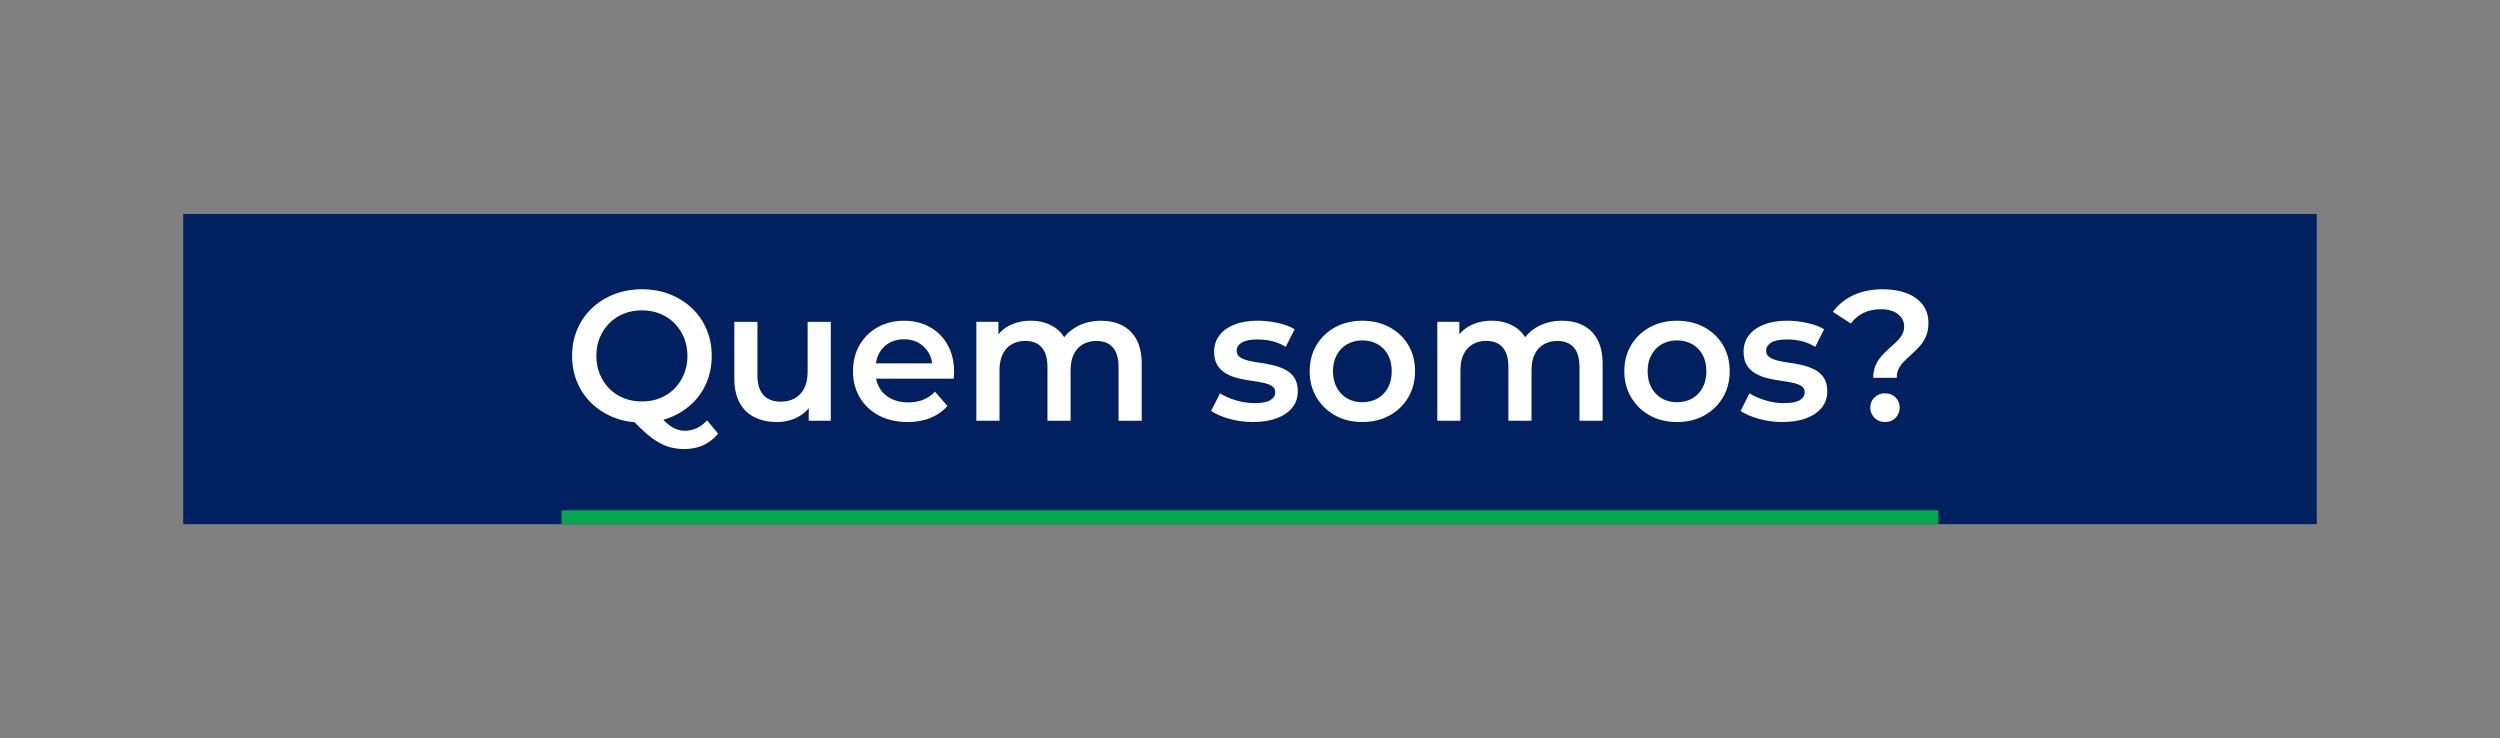
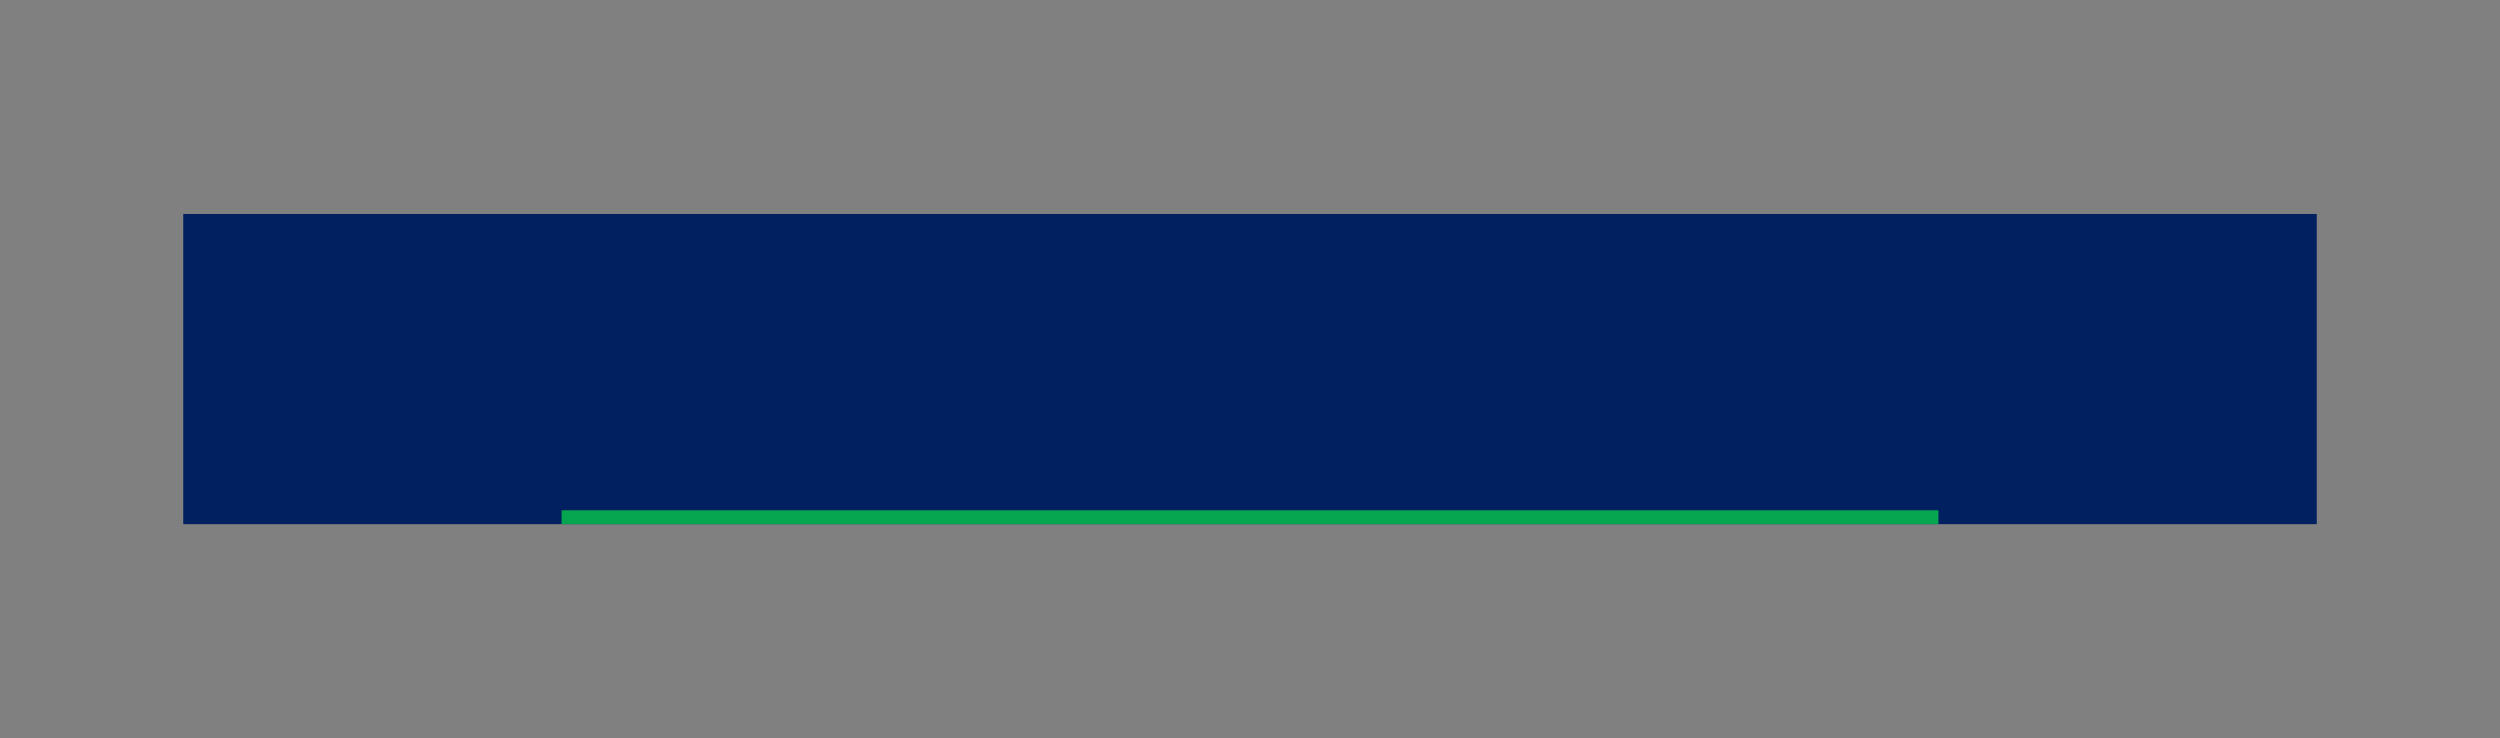
<svg xmlns="http://www.w3.org/2000/svg" xml:space="preserve" width="136.796mm" height="40.391mm" version="1.1" style="shape-rendering:geometricPrecision; text-rendering:geometricPrecision; image-rendering:optimizeQuality; fill-rule:evenodd; clip-rule:evenodd" viewBox="0 0 1289.78 380.82">
  <rect x="0" y="0" width="1289.78" height="380.82" fill="#808080" stroke="none" />
  <defs>
    <style type="text/css">
   
    .fil0 {fill:none}
    .fil1 {fill:#012060}
    .fil3 {fill:#06A650;fill-rule:nonzero}
    .fil2 {fill:white;fill-rule:nonzero}
   
  </style>
  </defs>
  <g id="Camada_x0020_1">
    <g id="_1845360846272">
      <polygon class="fil0" points="-0,0 1289.78,0 1289.78,380.82 -0,380.82 " />
      <g>
        <polygon class="fil1" points="94.54,270.42 1195.24,270.42 1195.24,110.39 94.54,110.39 " />
-         <path class="fil2" d="M331.26 218.01c-5.22,0 -10.03,-0.86 -14.43,-2.58 -4.39,-1.72 -8.22,-4.12 -11.46,-7.21 -3.25,-3.09 -5.76,-6.72 -7.55,-10.89 -1.78,-4.17 -2.67,-8.74 -2.67,-13.71 0,-4.97 0.89,-9.54 2.67,-13.71 1.78,-4.17 4.3,-7.8 7.55,-10.89 3.25,-3.09 7.07,-5.49 11.46,-7.21 4.4,-1.72 9.17,-2.58 14.33,-2.58 5.22,0 10.02,0.86 14.38,2.58 4.36,1.72 8.17,4.11 11.42,7.17 3.25,3.06 5.76,6.69 7.55,10.89 1.78,4.2 2.68,8.79 2.68,13.76 0,4.97 -0.89,9.55 -2.68,13.76 -1.78,4.2 -4.3,7.84 -7.55,10.89 -3.25,3.06 -7.05,5.45 -11.42,7.17 -4.36,1.72 -9.12,2.58 -14.28,2.58zm21.78 13.66c-2.36,0 -4.63,-0.27 -6.83,-0.81 -2.2,-0.54 -4.36,-1.43 -6.5,-2.68 -2.13,-1.24 -4.35,-2.87 -6.64,-4.87 -2.29,-2.01 -4.81,-4.47 -7.55,-7.4l13.18 -3.44c1.78,2.36 3.49,4.25 5.11,5.68 1.62,1.43 3.2,2.47 4.73,3.11 1.53,0.64 3.12,0.96 4.78,0.96 4.4,0 8.22,-1.78 11.46,-5.35l5.73 6.88c-4.46,5.29 -10.29,7.93 -17.48,7.93zm-21.88 -24.55c3.38,0 6.5,-0.57 9.36,-1.72 2.87,-1.15 5.35,-2.79 7.45,-4.92 2.1,-2.13 3.74,-4.63 4.92,-7.5 1.18,-2.87 1.77,-5.99 1.77,-9.36 0,-3.44 -0.59,-6.58 -1.77,-9.41 -1.18,-2.83 -2.82,-5.32 -4.92,-7.45 -2.1,-2.13 -4.59,-3.77 -7.45,-4.92 -2.87,-1.15 -5.99,-1.72 -9.36,-1.72 -3.38,0 -6.5,0.57 -9.36,1.72 -2.87,1.15 -5.35,2.79 -7.45,4.92 -2.1,2.13 -3.74,4.62 -4.92,7.45 -1.18,2.83 -1.77,5.97 -1.77,9.41 0,3.38 0.59,6.5 1.77,9.36 1.18,2.87 2.82,5.37 4.92,7.5 2.1,2.13 4.59,3.77 7.45,4.92 2.87,1.15 5.99,1.72 9.36,1.72zm69.65 10.61c-4.33,0 -8.15,-0.81 -11.46,-2.44 -3.31,-1.62 -5.89,-4.11 -7.74,-7.45 -1.85,-3.34 -2.77,-7.56 -2.77,-12.66l0 -29.14 11.94 0 0 27.52c0,4.59 1.03,8.01 3.1,10.27 2.07,2.26 5.02,3.39 8.84,3.39 2.8,0 5.24,-0.57 7.31,-1.72 2.07,-1.15 3.69,-2.87 4.87,-5.16 1.18,-2.29 1.77,-5.13 1.77,-8.5l0 -25.8 11.94 0 0 51.02 -11.37 0 0 -13.76 2.01 4.2c-1.72,3.31 -4.24,5.84 -7.55,7.6 -3.31,1.75 -6.94,2.63 -10.89,2.63zm67.45 0c-5.67,0 -10.62,-1.13 -14.86,-3.39 -4.24,-2.26 -7.52,-5.37 -9.84,-9.32 -2.32,-3.95 -3.49,-8.44 -3.49,-13.47 0,-5.1 1.13,-9.6 3.39,-13.52 2.26,-3.92 5.38,-6.99 9.36,-9.22 3.98,-2.23 8.52,-3.34 13.61,-3.34 4.97,0 9.39,1.08 13.28,3.25 3.89,2.16 6.94,5.22 9.17,9.17 2.23,3.95 3.34,8.6 3.34,13.95 0,0.51 -0.02,1.08 -0.05,1.72 -0.03,0.64 -0.08,1.24 -0.14,1.81l-42.52 0 0 -7.93 36.21 0 -4.68 2.48c0.06,-2.93 -0.54,-5.51 -1.82,-7.74 -1.27,-2.23 -3.01,-3.98 -5.21,-5.25 -2.2,-1.27 -4.73,-1.91 -7.6,-1.91 -2.93,0 -5.49,0.64 -7.69,1.91 -2.2,1.27 -3.92,3.04 -5.16,5.3 -1.24,2.26 -1.86,4.92 -1.86,7.98l0 1.91c0,3.06 0.7,5.76 2.1,8.12 1.4,2.36 3.38,4.17 5.92,5.45 2.55,1.27 5.48,1.91 8.79,1.91 2.87,0 5.45,-0.45 7.74,-1.34 2.29,-0.89 4.33,-2.29 6.11,-4.2l6.4 7.36c-2.29,2.68 -5.17,4.73 -8.65,6.16 -3.47,1.43 -7.44,2.15 -11.89,2.15zm99.84 -52.26c4.08,0 7.69,0.8 10.84,2.39 3.15,1.59 5.62,4.03 7.4,7.31 1.78,3.28 2.68,7.5 2.68,12.66l0 29.24 -11.94 0 0 -27.71c0,-4.52 -0.99,-7.9 -2.96,-10.13 -1.97,-2.23 -4.81,-3.34 -8.5,-3.34 -2.61,0 -4.92,0.57 -6.93,1.72 -2.01,1.15 -3.57,2.84 -4.68,5.06 -1.11,2.23 -1.67,5.06 -1.67,8.5l0 25.89 -11.94 0 0 -27.71c0,-4.52 -0.99,-7.9 -2.96,-10.13 -1.97,-2.23 -4.81,-3.34 -8.5,-3.34 -2.61,0 -4.92,0.57 -6.93,1.72 -2.01,1.15 -3.57,2.84 -4.68,5.06 -1.11,2.23 -1.67,5.06 -1.67,8.5l0 25.89 -11.94 0 0 -51.02 11.37 0 0 13.57 -2.01 -4.01c1.72,-3.31 4.22,-5.83 7.5,-7.55 3.28,-1.72 7.02,-2.58 11.23,-2.58 4.78,0 8.93,1.18 12.47,3.54 3.53,2.36 5.88,5.92 7.02,10.7l-4.68 -1.62c1.66,-3.82 4.39,-6.88 8.22,-9.17 3.82,-2.29 8.25,-3.44 13.28,-3.44zm78.34 52.26c-4.27,0 -8.36,-0.56 -12.28,-1.67 -3.92,-1.11 -7.02,-2.47 -9.32,-4.06l4.59 -9.08c2.29,1.46 5.03,2.67 8.22,3.63 3.18,0.96 6.37,1.43 9.55,1.43 3.76,0 6.48,-0.51 8.17,-1.53 1.69,-1.02 2.53,-2.39 2.53,-4.11 0,-1.4 -0.57,-2.47 -1.72,-3.2 -1.15,-0.73 -2.64,-1.29 -4.49,-1.67 -1.85,-0.38 -3.9,-0.73 -6.16,-1.05 -2.26,-0.32 -4.52,-0.75 -6.78,-1.29 -2.26,-0.54 -4.32,-1.34 -6.16,-2.39 -1.85,-1.05 -3.34,-2.47 -4.49,-4.25 -1.15,-1.78 -1.72,-4.14 -1.72,-7.07 0,-3.25 0.92,-6.07 2.77,-8.46 1.85,-2.39 4.44,-4.24 7.79,-5.54 3.34,-1.31 7.31,-1.96 11.89,-1.96 3.44,0 6.91,0.38 10.41,1.15 3.5,0.76 6.4,1.85 8.69,3.25l-4.59 9.08c-2.42,-1.47 -4.86,-2.47 -7.31,-3.01 -2.45,-0.54 -4.89,-0.81 -7.31,-0.81 -3.63,0 -6.32,0.54 -8.07,1.62 -1.75,1.08 -2.63,2.45 -2.63,4.11 0,1.53 0.57,2.67 1.72,3.44 1.15,0.76 2.64,1.37 4.49,1.81 1.85,0.45 3.9,0.81 6.16,1.1 2.26,0.29 4.51,0.72 6.74,1.29 2.23,0.57 4.28,1.35 6.16,2.34 1.88,0.99 3.39,2.37 4.54,4.16 1.15,1.78 1.72,4.11 1.72,6.97 0,3.18 -0.94,5.96 -2.82,8.31 -1.88,2.36 -4.54,4.19 -7.98,5.49 -3.44,1.31 -7.55,1.96 -12.32,1.96zm56.37 0c-5.22,0 -9.87,-1.13 -13.95,-3.39 -4.08,-2.26 -7.29,-5.37 -9.65,-9.32 -2.36,-3.95 -3.53,-8.44 -3.53,-13.47 0,-5.1 1.18,-9.6 3.53,-13.52 2.36,-3.92 5.57,-6.99 9.65,-9.22 4.08,-2.23 8.73,-3.34 13.95,-3.34 5.29,0 9.98,1.11 14.09,3.34 4.11,2.23 7.32,5.29 9.65,9.17 2.33,3.89 3.49,8.41 3.49,13.57 0,5.03 -1.16,9.52 -3.49,13.47 -2.32,3.95 -5.54,7.05 -9.65,9.32 -4.11,2.26 -8.81,3.39 -14.09,3.39zm0 -10.22c2.93,0 5.54,-0.64 7.84,-1.91 2.29,-1.27 4.09,-3.12 5.4,-5.54 1.31,-2.42 1.96,-5.26 1.96,-8.5 0,-3.31 -0.65,-6.16 -1.96,-8.55 -1.31,-2.39 -3.1,-4.22 -5.4,-5.49 -2.29,-1.27 -4.87,-1.91 -7.74,-1.91 -2.93,0 -5.53,0.64 -7.79,1.91 -2.26,1.27 -4.06,3.1 -5.4,5.49 -1.34,2.39 -2.01,5.24 -2.01,8.55 0,3.25 0.67,6.08 2.01,8.5 1.34,2.42 3.14,4.27 5.4,5.54 2.26,1.27 4.82,1.91 7.69,1.91zm103.09 -42.04c4.08,0 7.69,0.8 10.84,2.39 3.15,1.59 5.62,4.03 7.4,7.31 1.78,3.28 2.68,7.5 2.68,12.66l0 29.24 -11.94 0 0 -27.71c0,-4.52 -0.99,-7.9 -2.96,-10.13 -1.97,-2.23 -4.81,-3.34 -8.5,-3.34 -2.61,0 -4.92,0.57 -6.93,1.72 -2.01,1.15 -3.57,2.84 -4.68,5.06 -1.11,2.23 -1.67,5.06 -1.67,8.5l0 25.89 -11.94 0 0 -27.71c0,-4.52 -0.99,-7.9 -2.96,-10.13 -1.97,-2.23 -4.81,-3.34 -8.5,-3.34 -2.61,0 -4.92,0.57 -6.93,1.72 -2.01,1.15 -3.57,2.84 -4.68,5.06 -1.11,2.23 -1.67,5.06 -1.67,8.5l0 25.89 -11.94 0 0 -51.02 11.37 0 0 13.57 -2.01 -4.01c1.72,-3.31 4.22,-5.83 7.5,-7.55 3.28,-1.72 7.02,-2.58 11.23,-2.58 4.78,0 8.93,1.18 12.47,3.54 3.53,2.36 5.88,5.92 7.02,10.7l-4.68 -1.62c1.66,-3.82 4.39,-6.88 8.22,-9.17 3.82,-2.29 8.25,-3.44 13.28,-3.44zm59.24 52.26c-5.22,0 -9.87,-1.13 -13.95,-3.39 -4.08,-2.26 -7.29,-5.37 -9.65,-9.32 -2.36,-3.95 -3.53,-8.44 -3.53,-13.47 0,-5.1 1.18,-9.6 3.53,-13.52 2.36,-3.92 5.57,-6.99 9.65,-9.22 4.08,-2.23 8.73,-3.34 13.95,-3.34 5.29,0 9.98,1.11 14.09,3.34 4.11,2.23 7.32,5.29 9.65,9.17 2.33,3.89 3.49,8.41 3.49,13.57 0,5.03 -1.16,9.52 -3.49,13.47 -2.32,3.95 -5.54,7.05 -9.65,9.32 -4.11,2.26 -8.81,3.39 -14.09,3.39zm0 -10.22c2.93,0 5.54,-0.64 7.83,-1.91 2.29,-1.27 4.09,-3.12 5.4,-5.54 1.31,-2.42 1.96,-5.26 1.96,-8.5 0,-3.31 -0.65,-6.16 -1.96,-8.55 -1.31,-2.39 -3.1,-4.22 -5.4,-5.49 -2.29,-1.27 -4.87,-1.91 -7.74,-1.91 -2.93,0 -5.53,0.64 -7.79,1.91 -2.26,1.27 -4.06,3.1 -5.4,5.49 -1.34,2.39 -2.01,5.24 -2.01,8.55 0,3.25 0.67,6.08 2.01,8.5 1.34,2.42 3.14,4.27 5.4,5.54 2.26,1.27 4.82,1.91 7.69,1.91zm54.46 10.22c-4.27,0 -8.36,-0.56 -12.28,-1.67 -3.92,-1.11 -7.02,-2.47 -9.32,-4.06l4.59 -9.08c2.29,1.46 5.03,2.67 8.22,3.63 3.18,0.96 6.37,1.43 9.55,1.43 3.76,0 6.48,-0.51 8.17,-1.53 1.69,-1.02 2.53,-2.39 2.53,-4.11 0,-1.4 -0.57,-2.47 -1.72,-3.2 -1.15,-0.73 -2.64,-1.29 -4.49,-1.67 -1.85,-0.38 -3.9,-0.73 -6.16,-1.05 -2.26,-0.32 -4.52,-0.75 -6.78,-1.29 -2.26,-0.54 -4.32,-1.34 -6.16,-2.39 -1.85,-1.05 -3.34,-2.47 -4.49,-4.25 -1.15,-1.78 -1.72,-4.14 -1.72,-7.07 0,-3.25 0.92,-6.07 2.77,-8.46 1.85,-2.39 4.44,-4.24 7.79,-5.54 3.34,-1.31 7.31,-1.96 11.89,-1.96 3.44,0 6.91,0.38 10.41,1.15 3.5,0.76 6.4,1.85 8.69,3.25l-4.59 9.08c-2.42,-1.47 -4.86,-2.47 -7.31,-3.01 -2.45,-0.54 -4.89,-0.81 -7.31,-0.81 -3.63,0 -6.32,0.54 -8.07,1.62 -1.75,1.08 -2.63,2.45 -2.63,4.11 0,1.53 0.57,2.67 1.72,3.44 1.15,0.76 2.64,1.37 4.49,1.81 1.85,0.45 3.9,0.81 6.16,1.1 2.26,0.29 4.51,0.72 6.74,1.29 2.23,0.57 4.28,1.35 6.16,2.34 1.88,0.99 3.39,2.37 4.54,4.16 1.15,1.78 1.72,4.11 1.72,6.97 0,3.18 -0.94,5.96 -2.82,8.31 -1.88,2.36 -4.54,4.19 -7.98,5.49 -3.44,1.31 -7.55,1.96 -12.32,1.96zm46.82 -22.83c0,-2.36 0.38,-4.43 1.15,-6.21 0.76,-1.78 1.75,-3.38 2.96,-4.78 1.21,-1.4 2.5,-2.71 3.87,-3.92 1.37,-1.21 2.66,-2.39 3.87,-3.54 1.21,-1.15 2.2,-2.36 2.96,-3.63 0.76,-1.27 1.15,-2.71 1.15,-4.3 0,-2.67 -1.08,-4.84 -3.25,-6.5 -2.17,-1.66 -5.06,-2.48 -8.69,-2.48 -3.5,0 -6.54,0.64 -9.12,1.91 -2.58,1.27 -4.73,3.09 -6.45,5.45l-9.27 -6.02c2.68,-3.63 6.18,-6.48 10.51,-8.55 4.33,-2.07 9.46,-3.1 15.38,-3.1 4.65,0 8.73,0.68 12.23,2.05 3.5,1.37 6.24,3.34 8.22,5.92 1.97,2.58 2.96,5.72 2.96,9.41 0,2.55 -0.4,4.78 -1.19,6.69 -0.8,1.91 -1.81,3.58 -3.06,5.02 -1.24,1.43 -2.56,2.77 -3.96,4.01 -1.4,1.24 -2.72,2.47 -3.97,3.68 -1.24,1.21 -2.24,2.52 -3.01,3.92 -0.76,1.4 -1.15,3.06 -1.15,4.97l-12.13 0zm6.11 22.83c-2.23,0 -4.06,-0.73 -5.49,-2.2 -1.43,-1.47 -2.15,-3.22 -2.15,-5.26 0,-2.04 0.72,-3.77 2.15,-5.21 1.43,-1.43 3.26,-2.15 5.49,-2.15 2.23,0 4.04,0.72 5.45,2.15 1.4,1.43 2.1,3.17 2.1,5.21 0,2.04 -0.7,3.79 -2.1,5.26 -1.4,1.46 -3.22,2.2 -5.45,2.2z" />
        <polygon class="fil3" points="289.73,263.26 1000.06,263.26 1000.06,270.43 289.73,270.43 " />
      </g>
    </g>
  </g>
</svg>